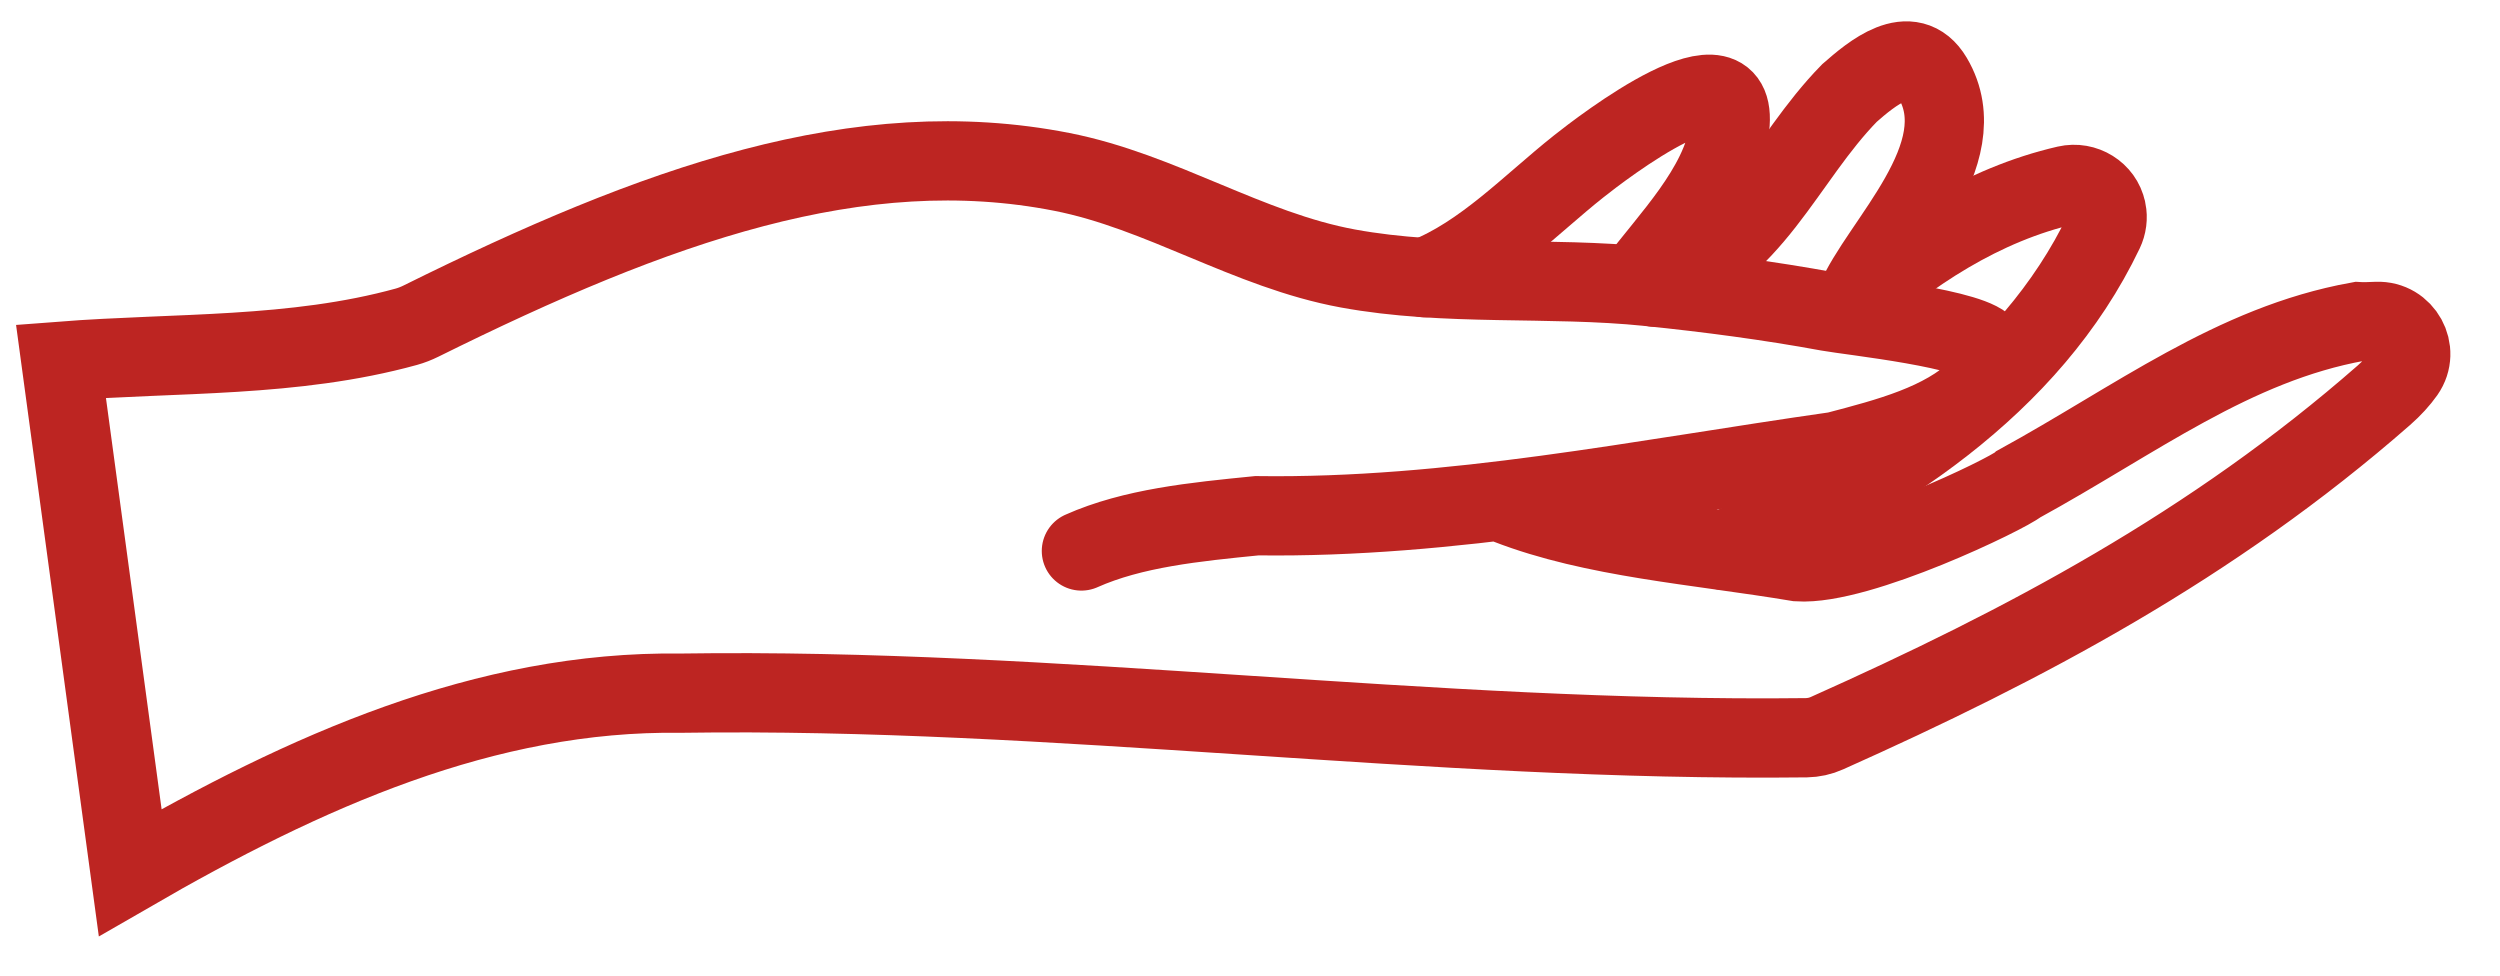
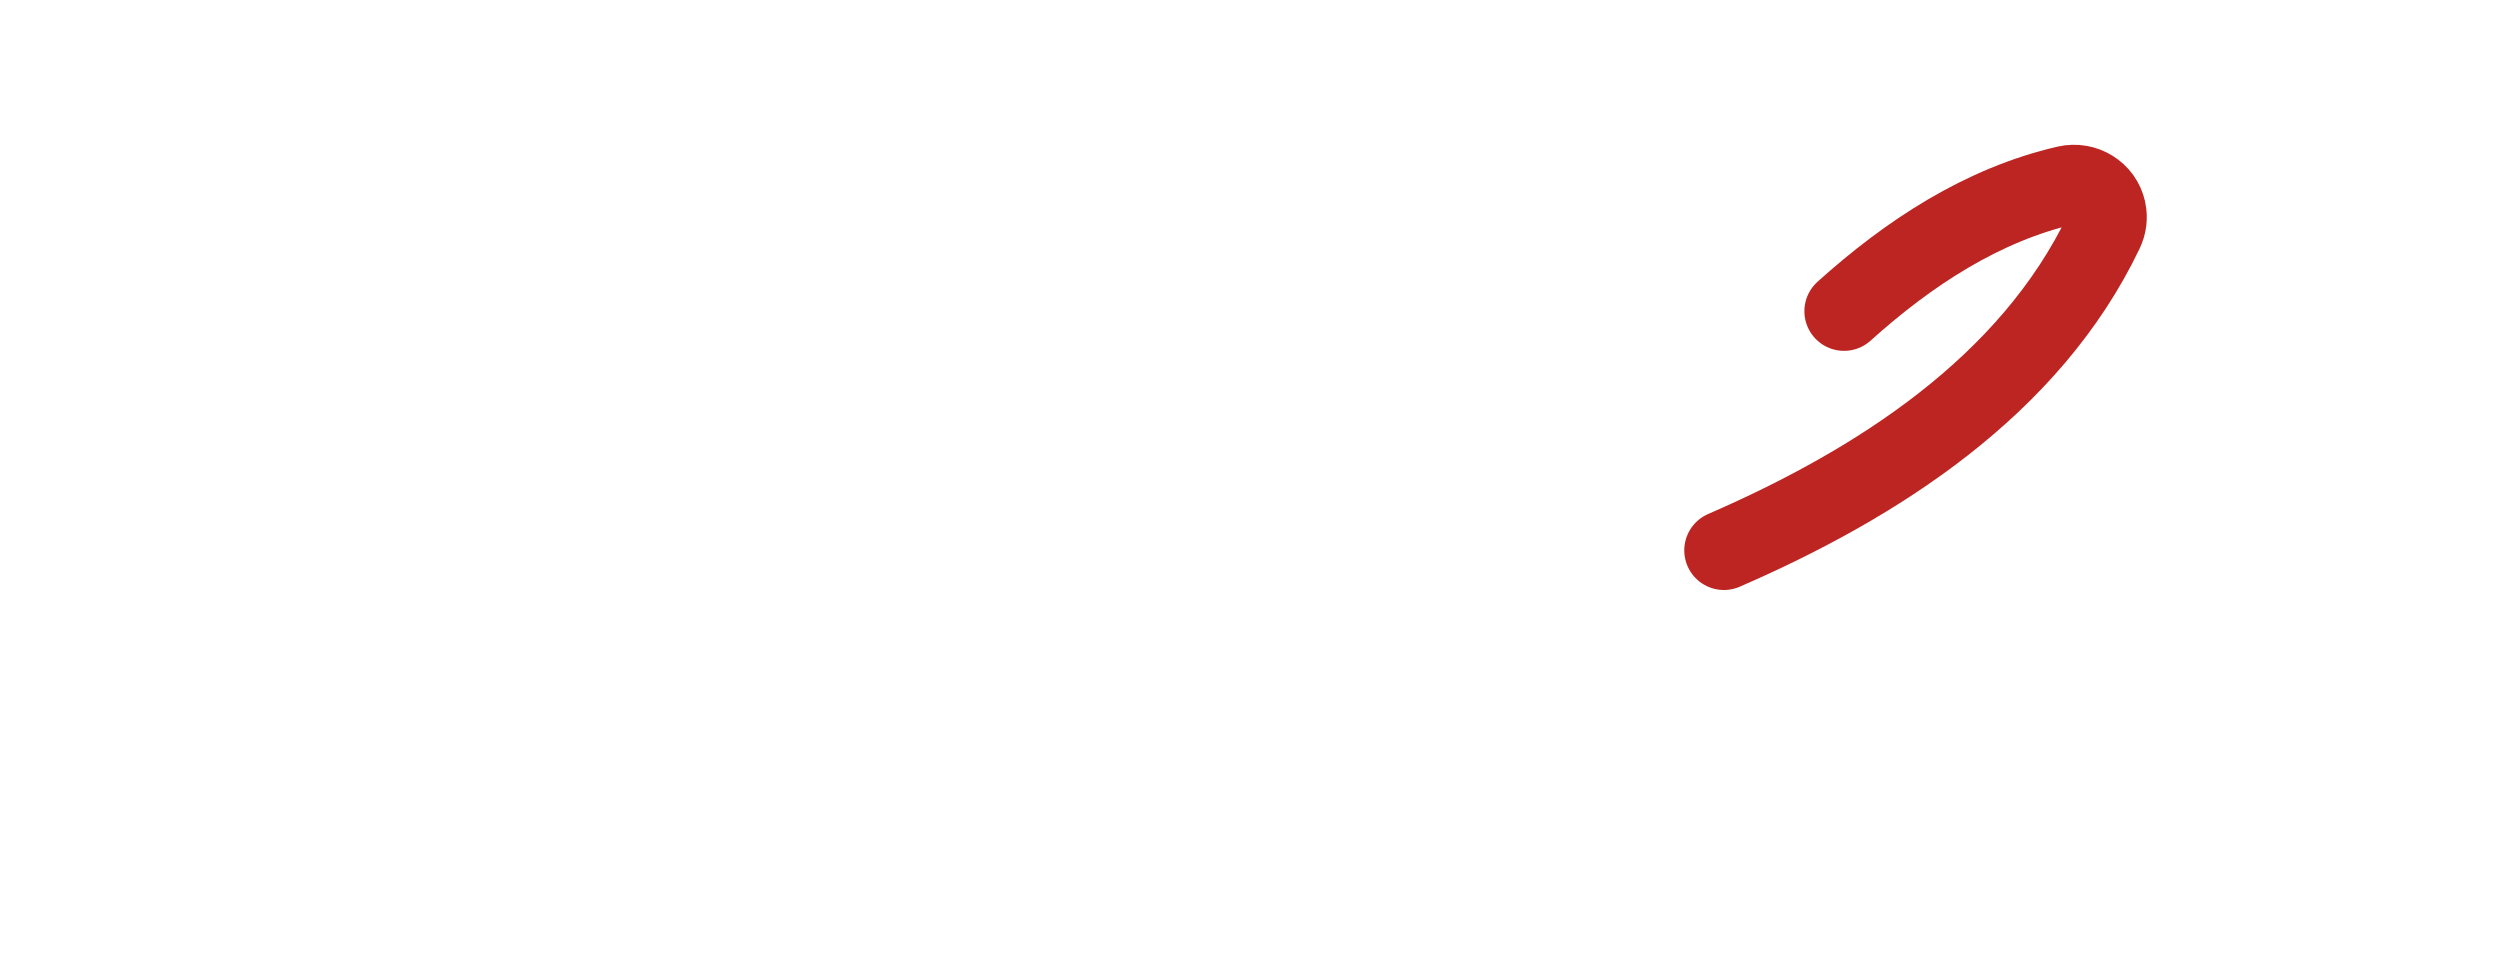
<svg xmlns="http://www.w3.org/2000/svg" fill="none" height="100%" overflow="visible" preserveAspectRatio="none" style="display: block;" viewBox="0 0 41 16" width="100%">
  <g id="Hand">
    <path d="M28.272 9.026C30.786 7.934 33.292 6.332 34.504 3.795C34.554 3.69 34.57 3.571 34.547 3.457C34.546 3.454 34.546 3.451 34.545 3.448C34.483 3.154 34.184 2.971 33.891 3.038C32.51 3.356 31.302 4.15 30.242 5.104" id="Vector" stroke="#BD2522" stroke-linecap="round" stroke-width="1.3" />
-     <path d="M30.427 4.943C30.806 4.013 32.441 2.535 31.695 1.278C31.332 0.665 30.69 1.212 30.332 1.525C29.249 2.631 28.769 4.142 27.136 4.709" id="Vector_2" stroke="#BD2522" stroke-linecap="round" stroke-width="1.3" />
-     <path d="M26.834 4.646C27.387 3.908 28.206 3.097 28.358 2.154C28.606 0.622 26.266 2.431 25.888 2.731C25.098 3.358 24.328 4.179 23.373 4.554" id="Vector_3" stroke="#BD2522" stroke-linecap="round" stroke-width="1.3" />
-     <path d="M24.729 8.276C26.145 8.824 27.821 8.935 29.487 9.213C30.492 9.28 32.928 8.094 33.107 7.938C35.028 6.886 36.626 5.645 38.67 5.275C38.764 5.281 38.872 5.275 38.981 5.271C39.419 5.254 39.692 5.748 39.44 6.107C39.351 6.233 39.237 6.358 39.096 6.482C36.283 8.946 33.199 10.577 29.962 12.024C29.856 12.072 29.741 12.097 29.624 12.099C23.449 12.172 17.337 11.276 11.161 11.368C7.964 11.325 5.015 12.645 2.135 14.31L1 5.924C2.902 5.777 4.814 5.868 6.663 5.359C6.746 5.336 6.827 5.304 6.904 5.266C10.768 3.35 14.092 2.166 17.414 2.819C19.046 3.14 20.467 4.102 22.105 4.403C23.724 4.7 25.398 4.531 27.031 4.698C28.02 4.8 29.006 4.929 29.984 5.109C30.346 5.175 32.448 5.398 32.58 5.714C32.678 5.946 32.626 6.216 32.444 6.389C31.858 6.946 30.985 7.174 30.111 7.403C26.882 7.863 23.809 8.501 20.613 8.458C19.596 8.559 18.579 8.66 17.735 9.036" id="Vector_4" stroke="#BD2522" stroke-linecap="round" stroke-width="1.3" />
  </g>
</svg>